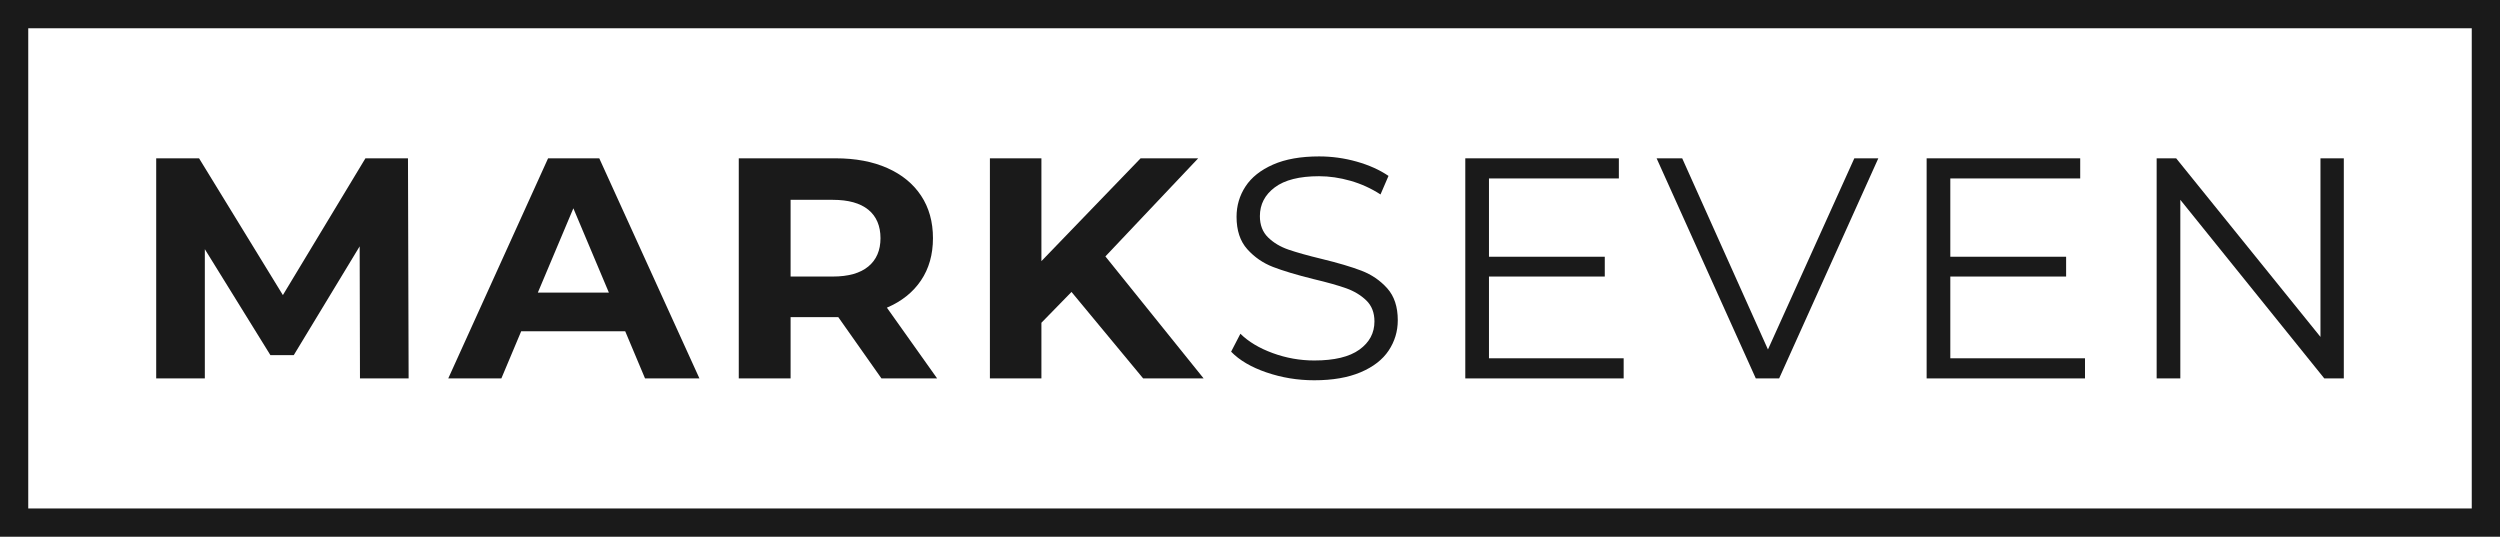
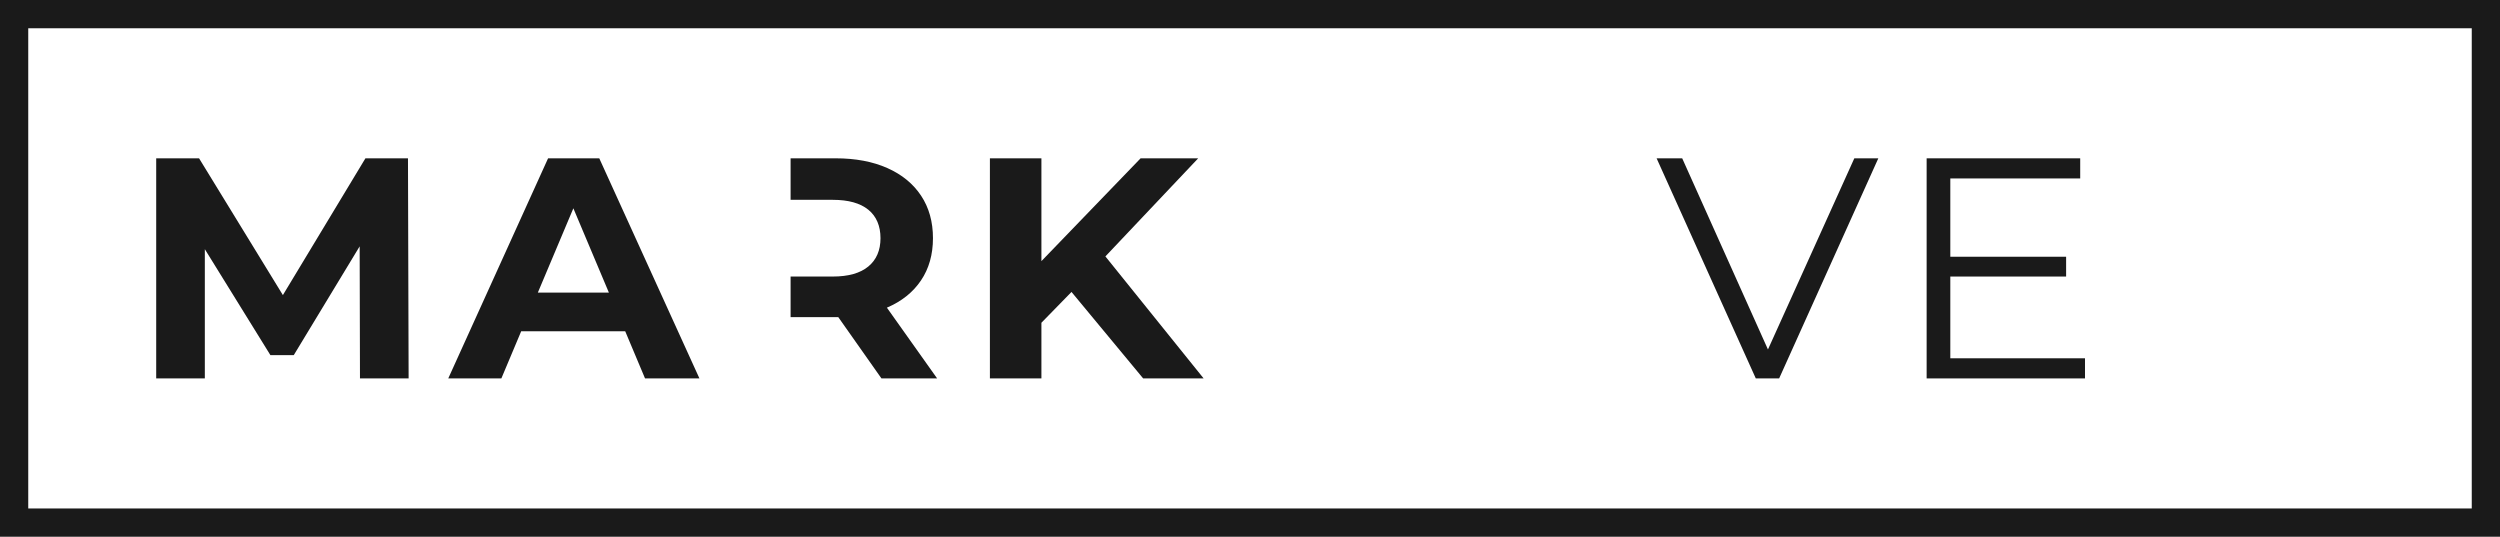
<svg xmlns="http://www.w3.org/2000/svg" width="177" height="38" viewBox="0 0 177 38" fill="none">
  <rect x="1" y="1" width="175" height="36" stroke="#1A1A1A" stroke-width="2" />
  <path d="M25.486 26.792L25.464 17.442L20.798 25.144H19.145L14.502 17.642V26.791H11.059V11.209H14.094L20.028 20.892L25.872 11.209H28.885L28.93 26.791H25.487L25.486 26.792Z" fill="#1A1A1A" />
  <path d="M44.263 23.452H36.901L35.497 26.791H31.737L38.804 11.209H42.428L49.519 26.791H45.668L44.264 23.452H44.263ZM43.108 20.714L40.594 14.748L38.08 20.714H43.108Z" fill="#1A1A1A" />
-   <path d="M62.407 26.792L59.349 22.451H55.974V26.792H52.305V11.209H59.168C60.572 11.209 61.792 11.439 62.825 11.899C63.859 12.359 64.656 13.012 65.215 13.858C65.774 14.704 66.054 15.706 66.054 16.863C66.054 18.02 65.77 19.02 65.204 19.858C64.638 20.697 63.834 21.338 62.792 21.783L66.349 26.792H62.408H62.407ZM61.478 14.849C60.904 14.382 60.066 14.148 58.964 14.148H55.974V19.579H58.964C60.066 19.579 60.904 19.342 61.478 18.867C62.052 18.392 62.339 17.724 62.339 16.863C62.339 16.002 62.052 15.316 61.478 14.849V14.849Z" fill="#1A1A1A" />
+   <path d="M62.407 26.792L59.349 22.451H55.974V26.792V11.209H59.168C60.572 11.209 61.792 11.439 62.825 11.899C63.859 12.359 64.656 13.012 65.215 13.858C65.774 14.704 66.054 15.706 66.054 16.863C66.054 18.02 65.77 19.02 65.204 19.858C64.638 20.697 63.834 21.338 62.792 21.783L66.349 26.792H62.408H62.407ZM61.478 14.849C60.904 14.382 60.066 14.148 58.964 14.148H55.974V19.579H58.964C60.066 19.579 60.904 19.342 61.478 18.867C62.052 18.392 62.339 17.724 62.339 16.863C62.339 16.002 62.052 15.316 61.478 14.849V14.849Z" fill="#1A1A1A" />
  <path d="M75.861 20.67L73.732 22.851V26.791H70.085V11.209H73.732V18.488L80.754 11.209H84.831L78.262 18.154L85.216 26.791H80.935L75.861 20.669L75.861 20.67Z" fill="#1A1A1A" />
-   <path d="M89.666 26.368C88.586 25.997 87.752 25.507 87.163 24.899L87.82 23.63C88.394 24.194 89.156 24.651 90.108 24.999C91.059 25.348 92.04 25.522 93.052 25.522C94.472 25.522 95.536 25.266 96.246 24.754C96.956 24.242 97.311 23.577 97.311 22.761C97.311 22.138 97.118 21.641 96.733 21.27C96.349 20.899 95.876 20.614 95.318 20.413C94.759 20.213 93.981 19.993 92.984 19.756C91.791 19.459 90.84 19.174 90.13 18.9C89.42 18.625 88.812 18.206 88.306 17.642C87.801 17.078 87.548 16.314 87.548 15.349C87.548 14.563 87.759 13.847 88.182 13.201C88.604 12.555 89.254 12.039 90.13 11.653C91.005 11.267 92.093 11.074 93.391 11.074C94.298 11.074 95.185 11.197 96.053 11.442C96.921 11.687 97.672 12.024 98.306 12.454L97.74 13.767C97.075 13.337 96.365 13.014 95.611 12.799C94.856 12.584 94.116 12.476 93.391 12.476C92.002 12.476 90.956 12.74 90.253 13.267C89.551 13.794 89.2 14.472 89.2 15.303C89.2 15.926 89.392 16.428 89.777 16.806C90.162 17.184 90.645 17.474 91.227 17.674C91.808 17.874 92.589 18.093 93.571 18.33C94.734 18.612 95.674 18.891 96.391 19.165C97.108 19.44 97.716 19.855 98.215 20.411C98.713 20.968 98.963 21.721 98.963 22.671C98.963 23.458 98.747 24.173 98.317 24.819C97.887 25.465 97.226 25.977 96.335 26.355C95.444 26.733 94.349 26.923 93.051 26.923C91.873 26.923 90.744 26.738 89.664 26.366L89.666 26.368Z" fill="#1A1A1A" />
-   <path d="M114.955 25.367V26.792H103.743V11.209H114.615V12.634H105.419V18.177H113.618V19.579H105.419V25.367H114.955Z" fill="#1A1A1A" />
  <path d="M132.985 11.209L125.964 26.791H124.31L117.288 11.209H119.1L125.171 24.743L131.286 11.209H132.985Z" fill="#1A1A1A" />
  <path d="M147.618 25.367V26.792H136.406V11.209H147.279V12.634H138.082V18.177H146.281V19.579H138.082V25.367H147.618Z" fill="#1A1A1A" />
-   <path d="M165.942 11.209V26.791H164.56L154.367 14.147V26.791H152.691V11.209H154.073L164.289 23.853V11.209H165.943H165.942Z" fill="#1A1A1A" />
</svg>